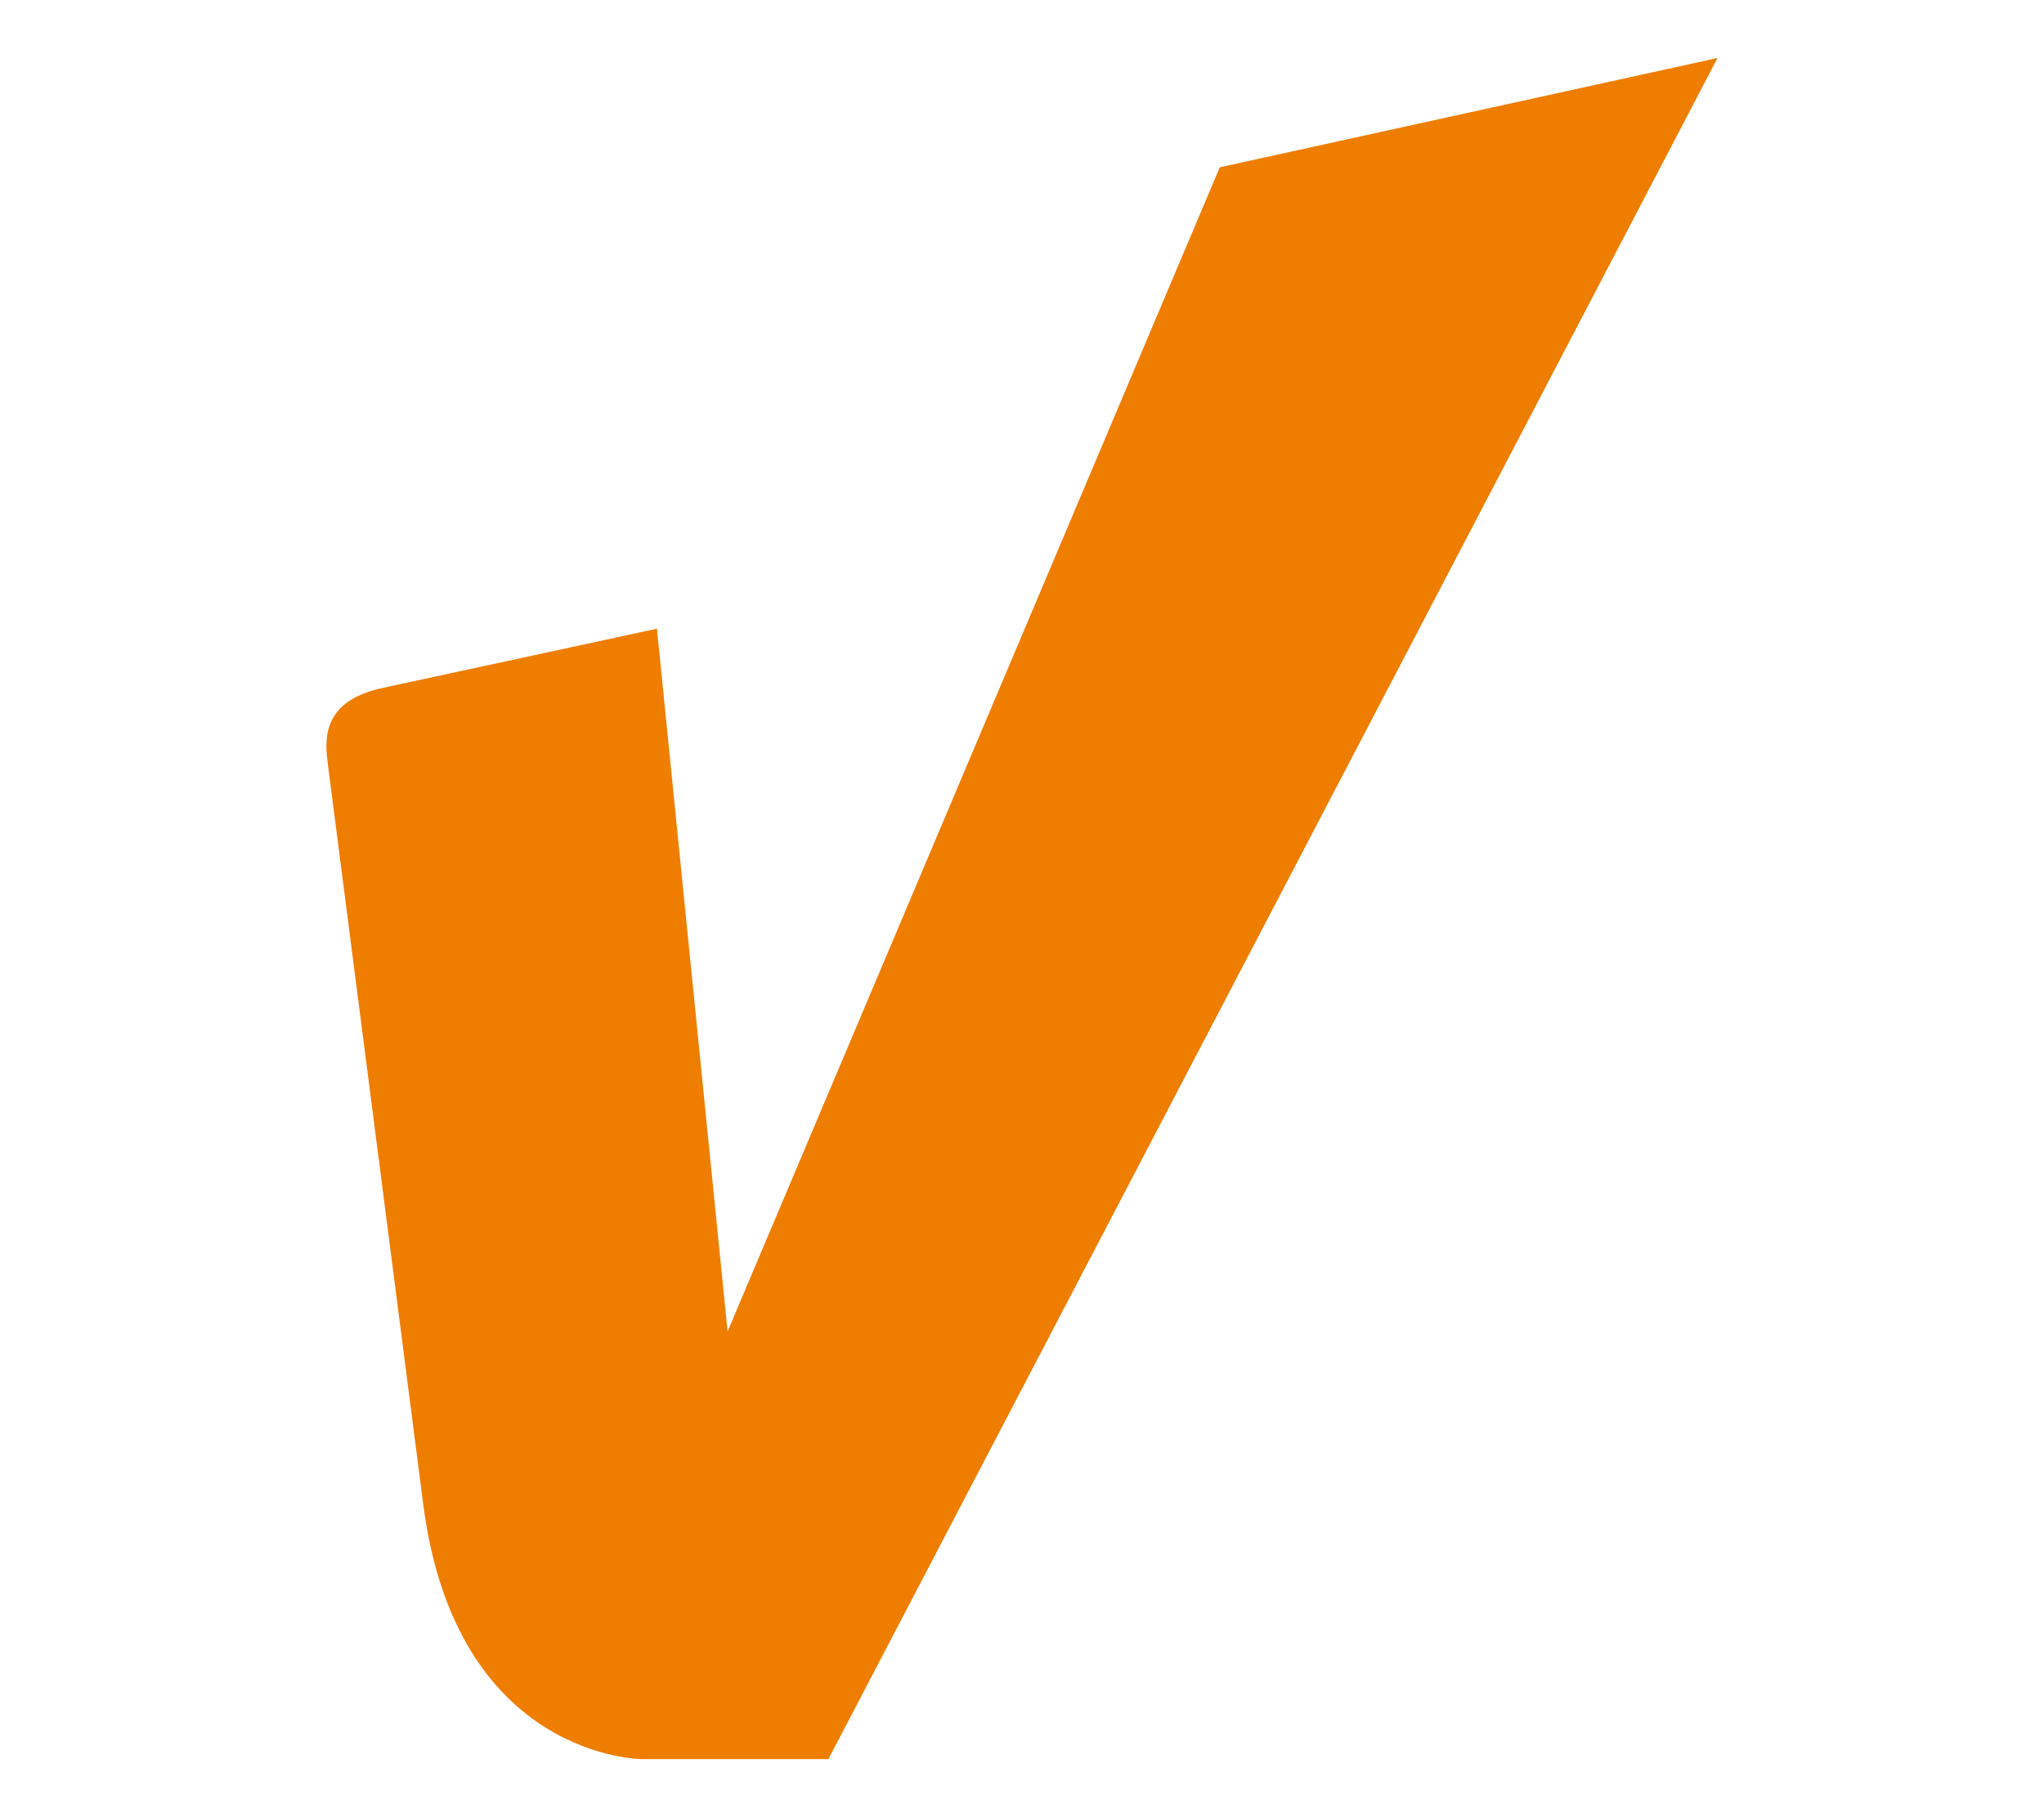
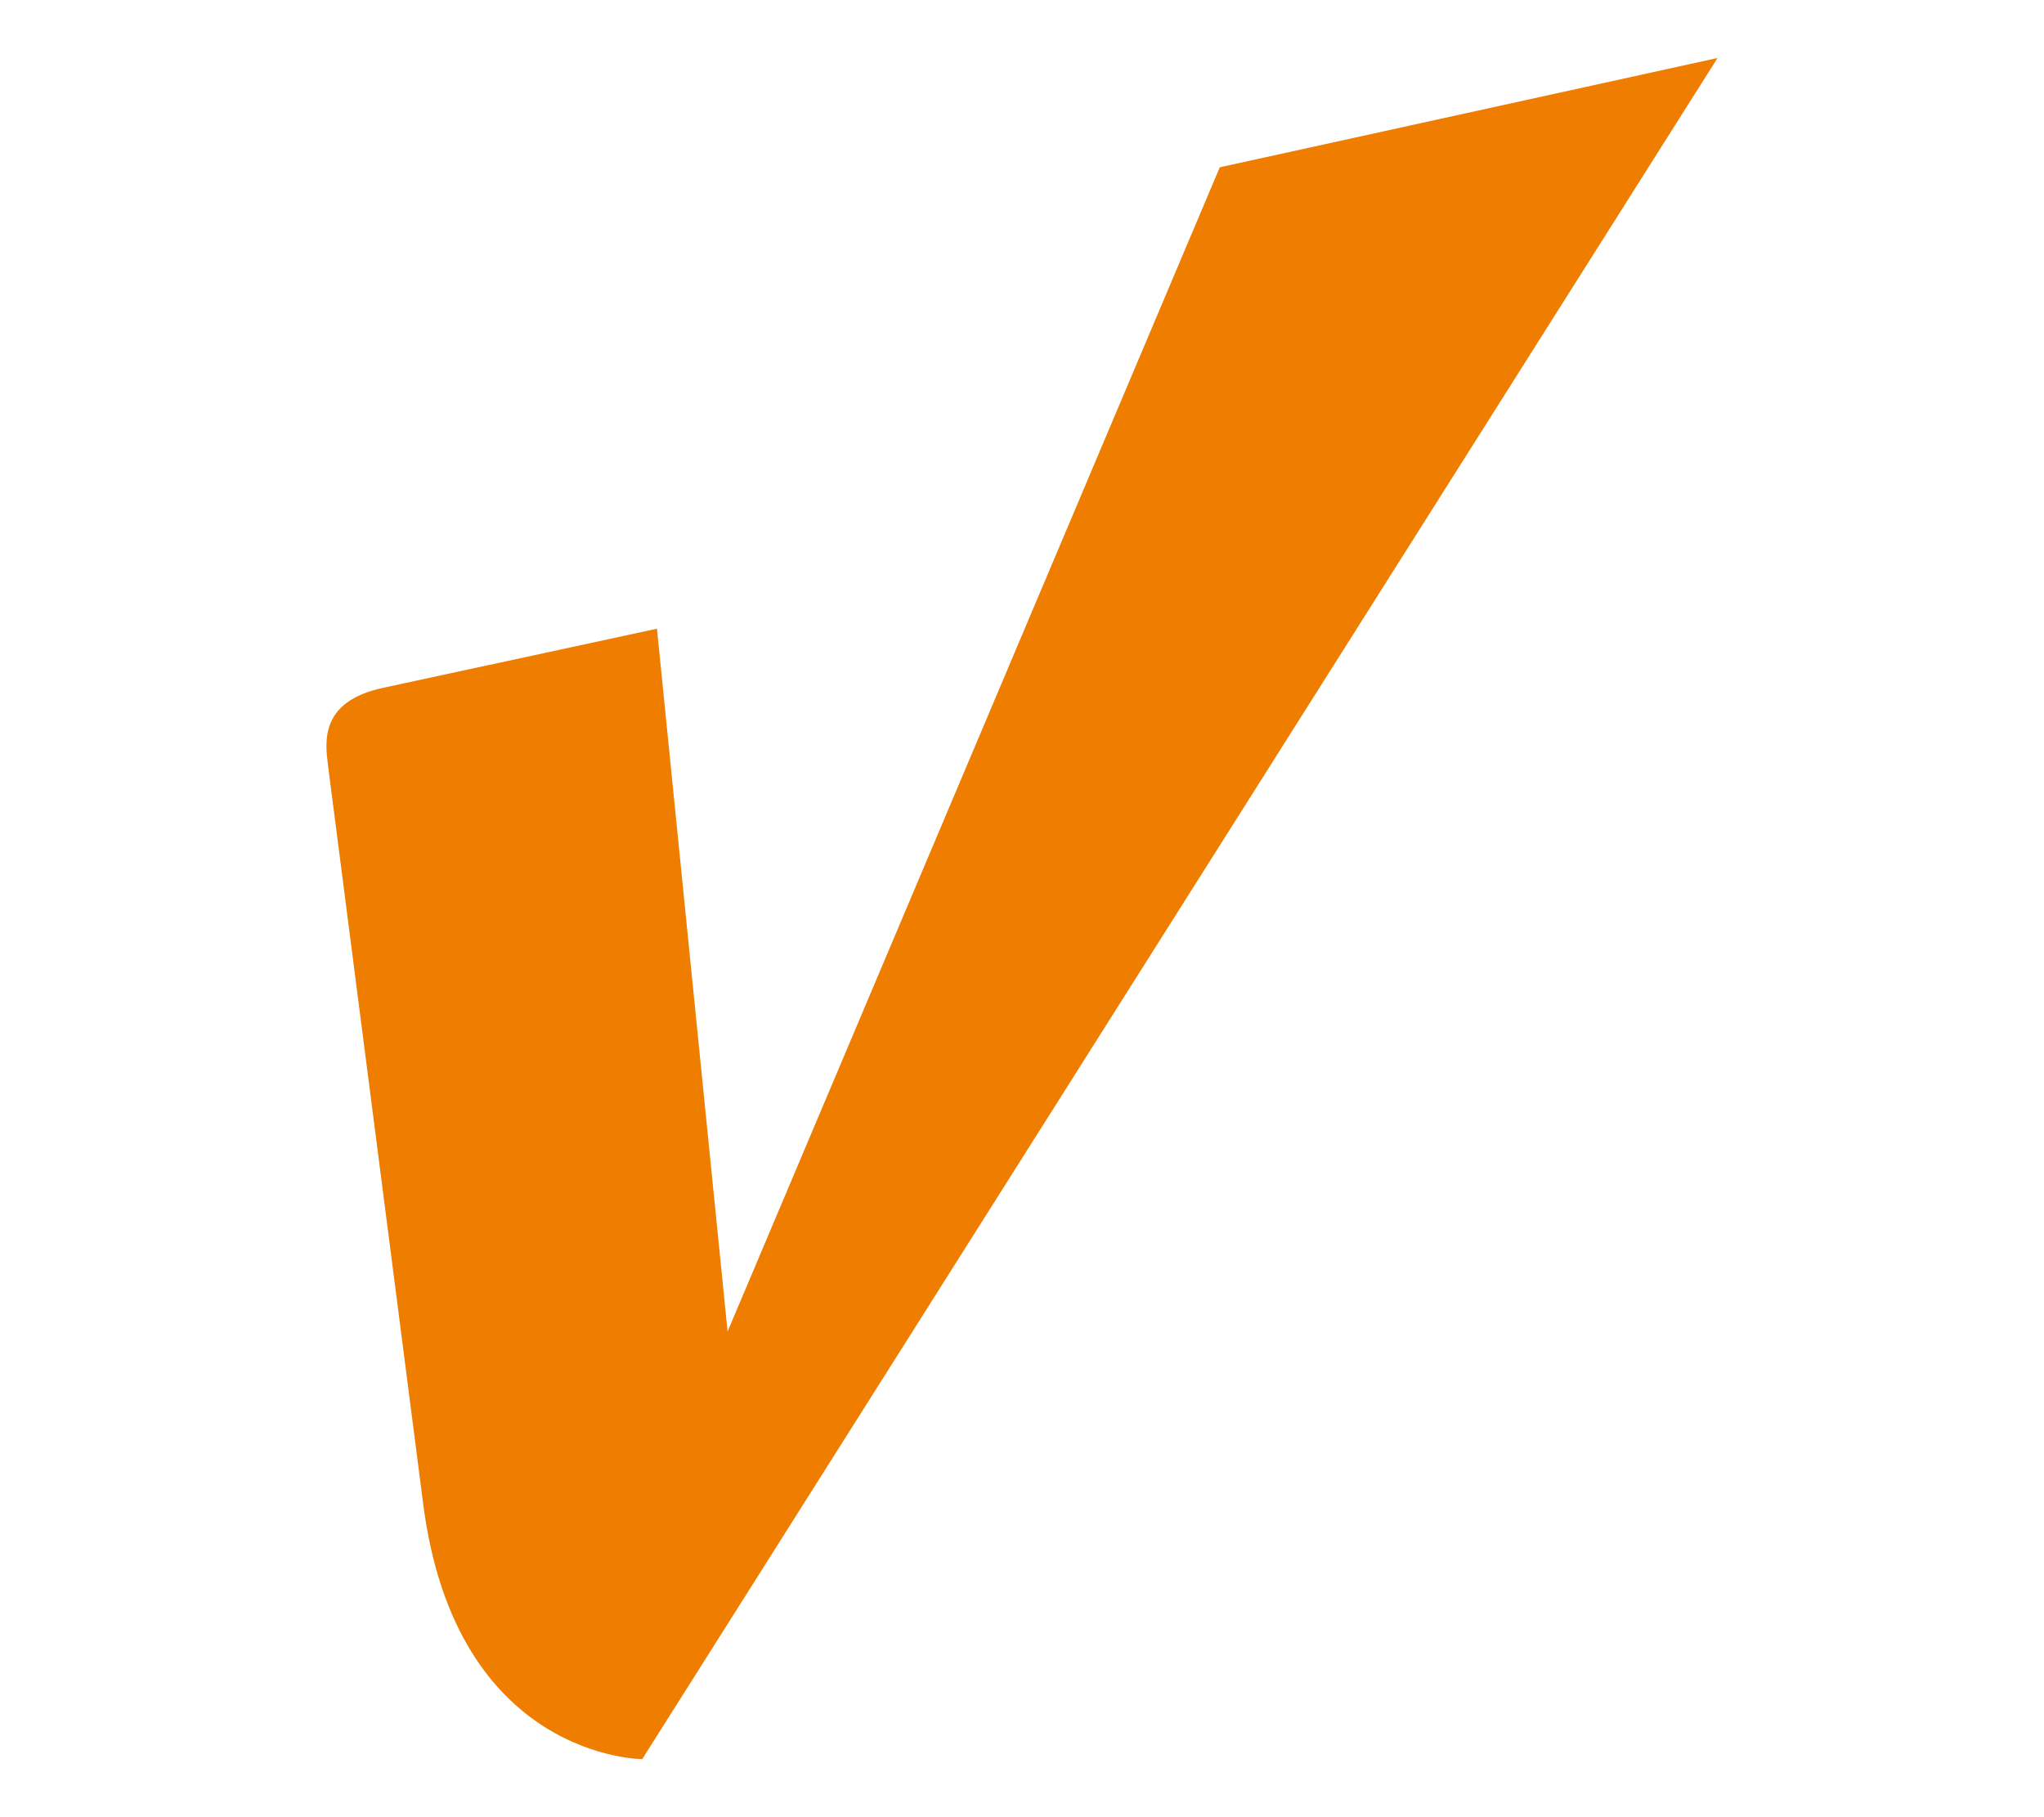
<svg xmlns="http://www.w3.org/2000/svg" id="Ebene_1" data-name="Ebene 1" viewBox="0 0 147.01 130.67">
  <defs>
    <style> .cls-1 { fill: #ef7d00; stroke-width: 0px; } </style>
  </defs>
-   <path class="cls-1" d="M87.73,12.03l-35.4,83.72-5.08-50.54-12.03,2.6c-.07.01-.11.02-.11.02l-7.59,1.64c-4.52.98-4.14,3.87-3.93,5.56,1.71,13.28,6.85,53.14,6.85,53.14,2.36,18.33,15.75,18.33,15.75,18.33h13.39L123.53,4.17l-35.8,7.86Z" />
+   <path class="cls-1" d="M87.73,12.03l-35.4,83.72-5.08-50.54-12.03,2.6c-.07.01-.11.02-.11.02l-7.59,1.64c-4.52.98-4.14,3.87-3.93,5.56,1.71,13.28,6.85,53.14,6.85,53.14,2.36,18.33,15.75,18.33,15.75,18.33L123.53,4.17l-35.8,7.86Z" />
</svg>